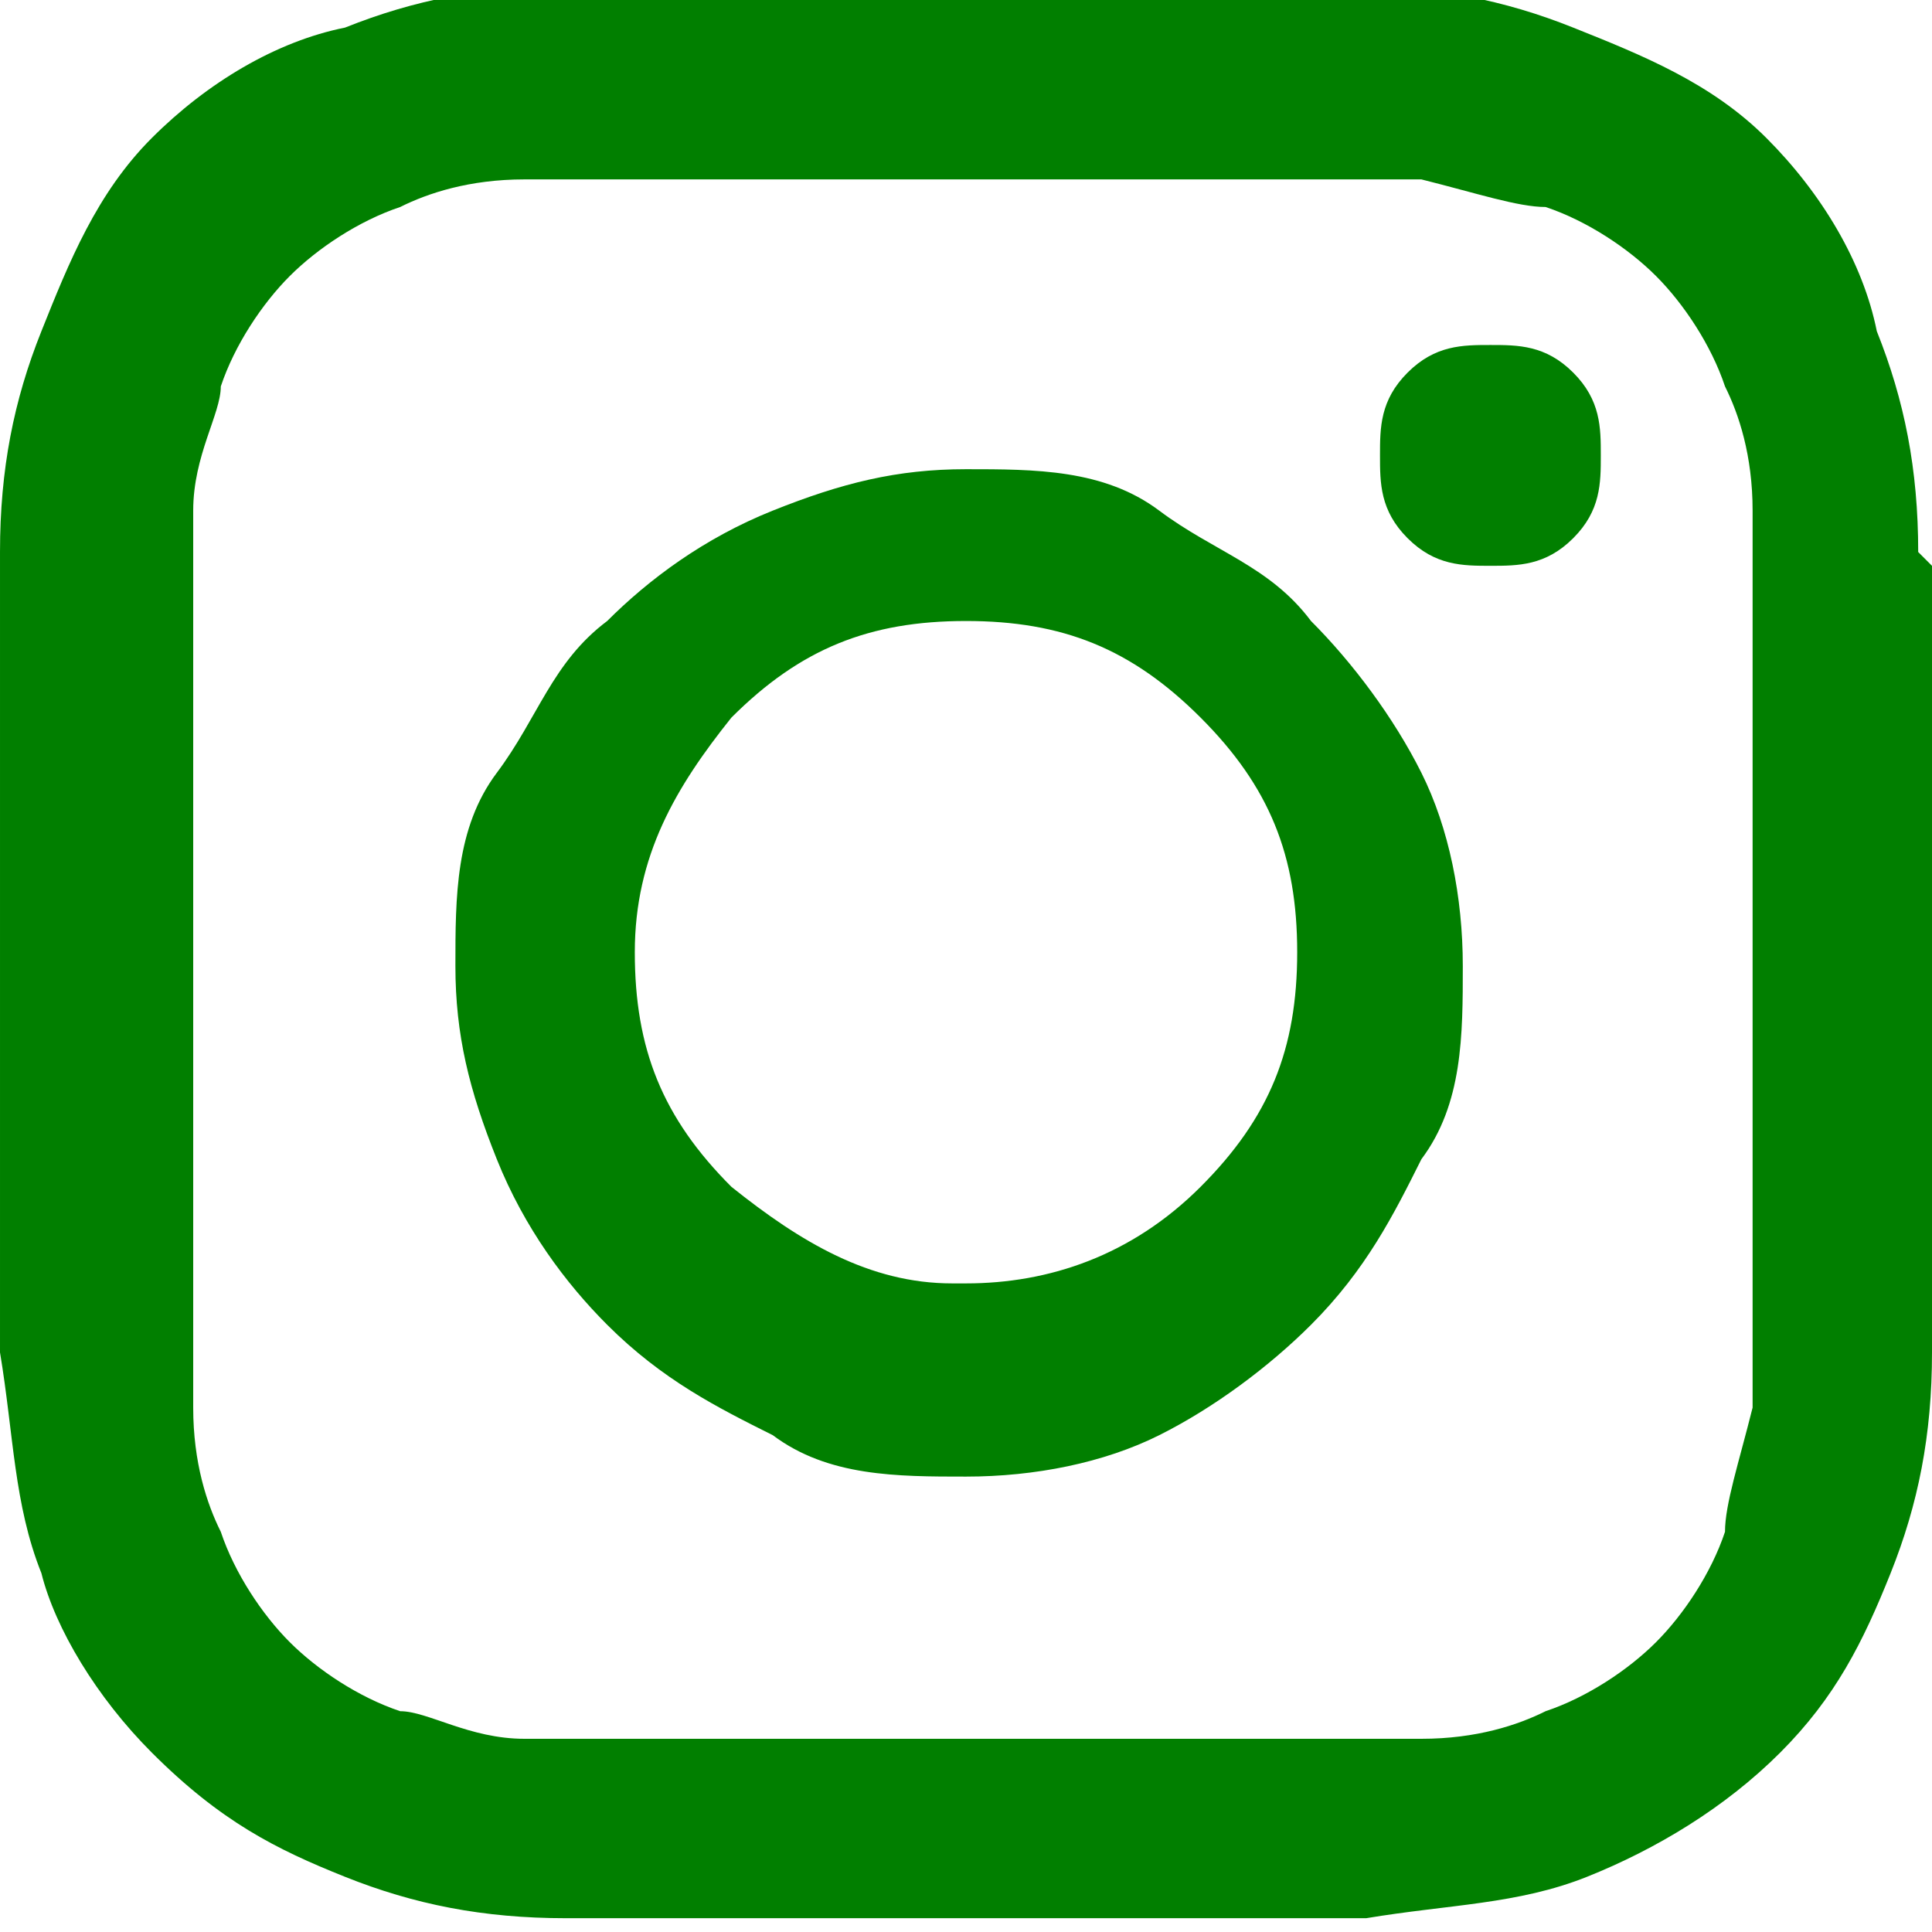
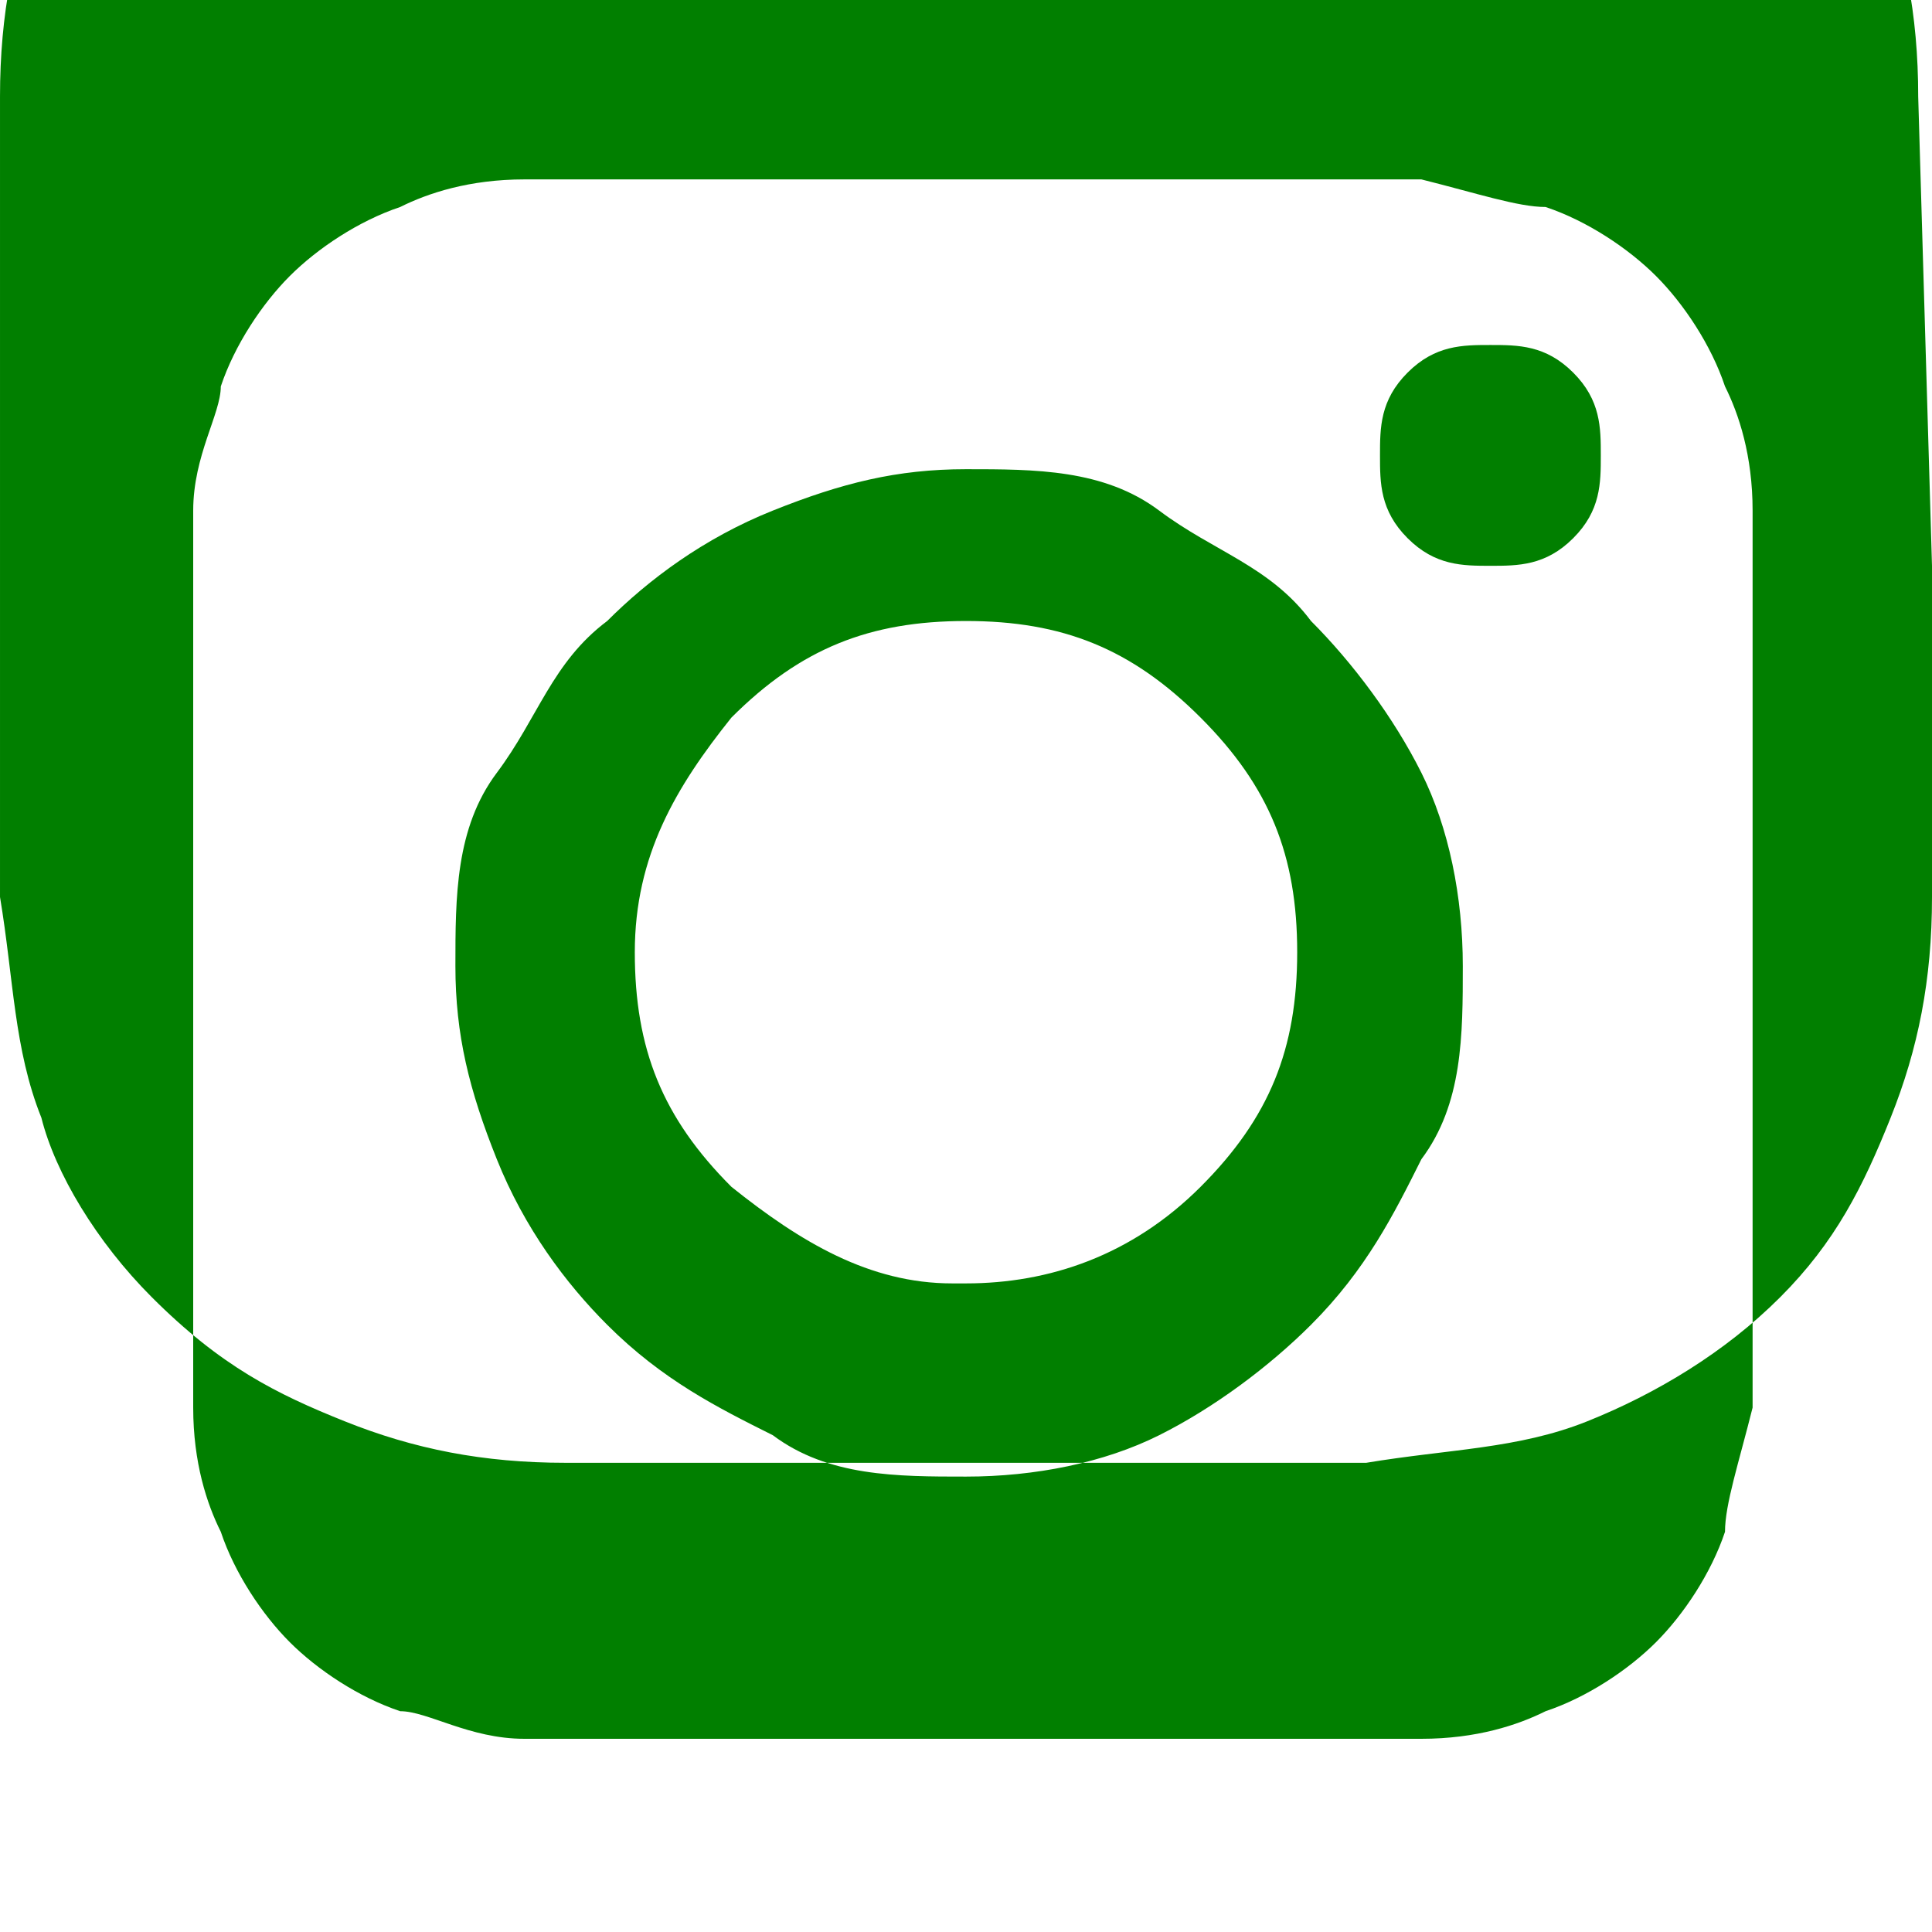
<svg xmlns="http://www.w3.org/2000/svg" id="Warstwa_1" data-name="Warstwa 1" version="1.1" viewBox="0 0 14 14">
  <defs>
    <style> .cls-1 { fill: #017f00; stroke-width: 0px; } </style>
  </defs>
-   <path class="cls-1" d="M7,3.4c.5,0,1,0,1.4.3s.8.4,1.1.8c.3.3.6.7.8,1.1s.3.9.3,1.4,0,1-.3,1.4c-.2.4-.4.8-.8,1.2-.3.3-.7.6-1.1.8s-.9.3-1.4.3-1,0-1.4-.3c-.4-.2-.8-.4-1.2-.8-.3-.3-.6-.7-.8-1.2s-.3-.9-.3-1.4,0-1,.3-1.4.4-.8.8-1.1c.3-.3.7-.6,1.2-.8s.9-.3,1.4-.3ZM7,9.3c.6,0,1.2-.2,1.7-.7.5-.5.7-1,.7-1.7s-.2-1.2-.7-1.7-1-.7-1.7-.7-1.2.2-1.7.7c-.4.5-.7,1-.7,1.7s.2,1.2.7,1.7c.5.4,1,.7,1.6.7ZM11.6,3.3c0-.2,0-.4-.2-.6-.2-.2-.4-.2-.6-.2s-.4,0-.6.2c-.2.2-.2.4-.2.6s0,.4.2.6c.2.2.4.2.6.2s.4,0,.6-.2c.2-.2.2-.4.2-.6ZM14,4.1c0,.3,0,.7,0,1.2v3.3c0,.5,0,.9,0,1.2,0,.6-.1,1.1-.3,1.6-.2.5-.4.9-.8,1.3-.4.4-.9.7-1.4.9-.5.2-1,.2-1.6.3-.3,0-.7,0-1.2,0-.5,0-1.1,0-1.7,0s-1.1,0-1.7,0-.9,0-1.2,0c-.6,0-1.1-.1-1.6-.3-.5-.2-.9-.4-1.4-.9-.4-.4-.7-.9-.8-1.3-.2-.5-.2-1-.3-1.6,0-.3,0-.7,0-1.2,0-.5,0-1.1,0-1.7s0-1.1,0-1.7c0-.5,0-.9,0-1.2,0-.6.1-1.1.3-1.6.2-.5.4-1,.8-1.4.4-.4.9-.7,1.4-.8.5-.2,1-.3,1.6-.3.3,0,.7,0,1.2,0h3.3c.5,0,.9,0,1.2,0,.6,0,1.1.1,1.6.3.5.2,1,.4,1.4.8.4.4.7.9.8,1.4.2.5.3,1,.3,1.6ZM12.5,11.1c0-.2.1-.5.2-.9,0-.4,0-.7,0-1.1,0-.4,0-.8,0-1.2v-1.9c0-.4,0-.8,0-1.2,0-.4,0-.8,0-1.1,0-.4-.1-.7-.2-.9-.1-.3-.3-.6-.5-.8-.2-.2-.5-.4-.8-.5-.2,0-.5-.1-.9-.2-.4,0-.7,0-1.1,0-.4,0-.8,0-1.2,0h-1.9c-.4,0-.8,0-1.2,0-.4,0-.8,0-1.1,0-.4,0-.7.1-.9.2-.3.1-.6.3-.8.5-.2.2-.4.5-.5.8,0,.2-.2.5-.2.9,0,.4,0,.7,0,1.1,0,.4,0,.8,0,1.2,0,.4,0,.7,0,1s0,.6,0,.9c0,.4,0,.8,0,1.2,0,.4,0,.8,0,1.1,0,.4.1.7.2.9.1.3.3.6.5.8.2.2.5.4.8.5.2,0,.5.2.9.2.4,0,.7,0,1.1,0s.8,0,1.2,0c.4,0,.7,0,.9,0s.6,0,1,0c.4,0,.8,0,1.2,0,.4,0,.8,0,1.1,0,.4,0,.7-.1.9-.2.3-.1.6-.3.8-.5.2-.2.4-.5.5-.8Z" />
+   <path class="cls-1" d="M7,3.4c.5,0,1,0,1.4.3s.8.4,1.1.8c.3.3.6.7.8,1.1s.3.9.3,1.4,0,1-.3,1.4c-.2.4-.4.8-.8,1.2-.3.3-.7.6-1.1.8s-.9.3-1.4.3-1,0-1.4-.3c-.4-.2-.8-.4-1.2-.8-.3-.3-.6-.7-.8-1.2s-.3-.9-.3-1.4,0-1,.3-1.4.4-.8.8-1.1c.3-.3.7-.6,1.2-.8s.9-.3,1.4-.3ZM7,9.3c.6,0,1.2-.2,1.7-.7.5-.5.7-1,.7-1.7s-.2-1.2-.7-1.7-1-.7-1.7-.7-1.2.2-1.7.7c-.4.5-.7,1-.7,1.7s.2,1.2.7,1.7c.5.4,1,.7,1.6.7ZM11.6,3.3c0-.2,0-.4-.2-.6-.2-.2-.4-.2-.6-.2s-.4,0-.6.2c-.2.2-.2.4-.2.6s0,.4.2.6c.2.2.4.2.6.2s.4,0,.6-.2c.2-.2.2-.4.2-.6ZM14,4.1c0,.3,0,.7,0,1.2c0,.5,0,.9,0,1.2,0,.6-.1,1.1-.3,1.6-.2.5-.4.9-.8,1.3-.4.4-.9.7-1.4.9-.5.2-1,.2-1.6.3-.3,0-.7,0-1.2,0-.5,0-1.1,0-1.7,0s-1.1,0-1.7,0-.9,0-1.2,0c-.6,0-1.1-.1-1.6-.3-.5-.2-.9-.4-1.4-.9-.4-.4-.7-.9-.8-1.3-.2-.5-.2-1-.3-1.6,0-.3,0-.7,0-1.2,0-.5,0-1.1,0-1.7s0-1.1,0-1.7c0-.5,0-.9,0-1.2,0-.6.1-1.1.3-1.6.2-.5.4-1,.8-1.4.4-.4.9-.7,1.4-.8.5-.2,1-.3,1.6-.3.3,0,.7,0,1.2,0h3.3c.5,0,.9,0,1.2,0,.6,0,1.1.1,1.6.3.5.2,1,.4,1.4.8.4.4.7.9.8,1.4.2.5.3,1,.3,1.6ZM12.5,11.1c0-.2.1-.5.2-.9,0-.4,0-.7,0-1.1,0-.4,0-.8,0-1.2v-1.9c0-.4,0-.8,0-1.2,0-.4,0-.8,0-1.1,0-.4-.1-.7-.2-.9-.1-.3-.3-.6-.5-.8-.2-.2-.5-.4-.8-.5-.2,0-.5-.1-.9-.2-.4,0-.7,0-1.1,0-.4,0-.8,0-1.2,0h-1.9c-.4,0-.8,0-1.2,0-.4,0-.8,0-1.1,0-.4,0-.7.1-.9.2-.3.1-.6.3-.8.5-.2.2-.4.5-.5.8,0,.2-.2.5-.2.9,0,.4,0,.7,0,1.1,0,.4,0,.8,0,1.2,0,.4,0,.7,0,1s0,.6,0,.9c0,.4,0,.8,0,1.2,0,.4,0,.8,0,1.1,0,.4.1.7.2.9.1.3.3.6.5.8.2.2.5.4.8.5.2,0,.5.2.9.2.4,0,.7,0,1.1,0s.8,0,1.2,0c.4,0,.7,0,.9,0s.6,0,1,0c.4,0,.8,0,1.2,0,.4,0,.8,0,1.1,0,.4,0,.7-.1.9-.2.3-.1.6-.3.8-.5.2-.2.4-.5.5-.8Z" />
</svg>